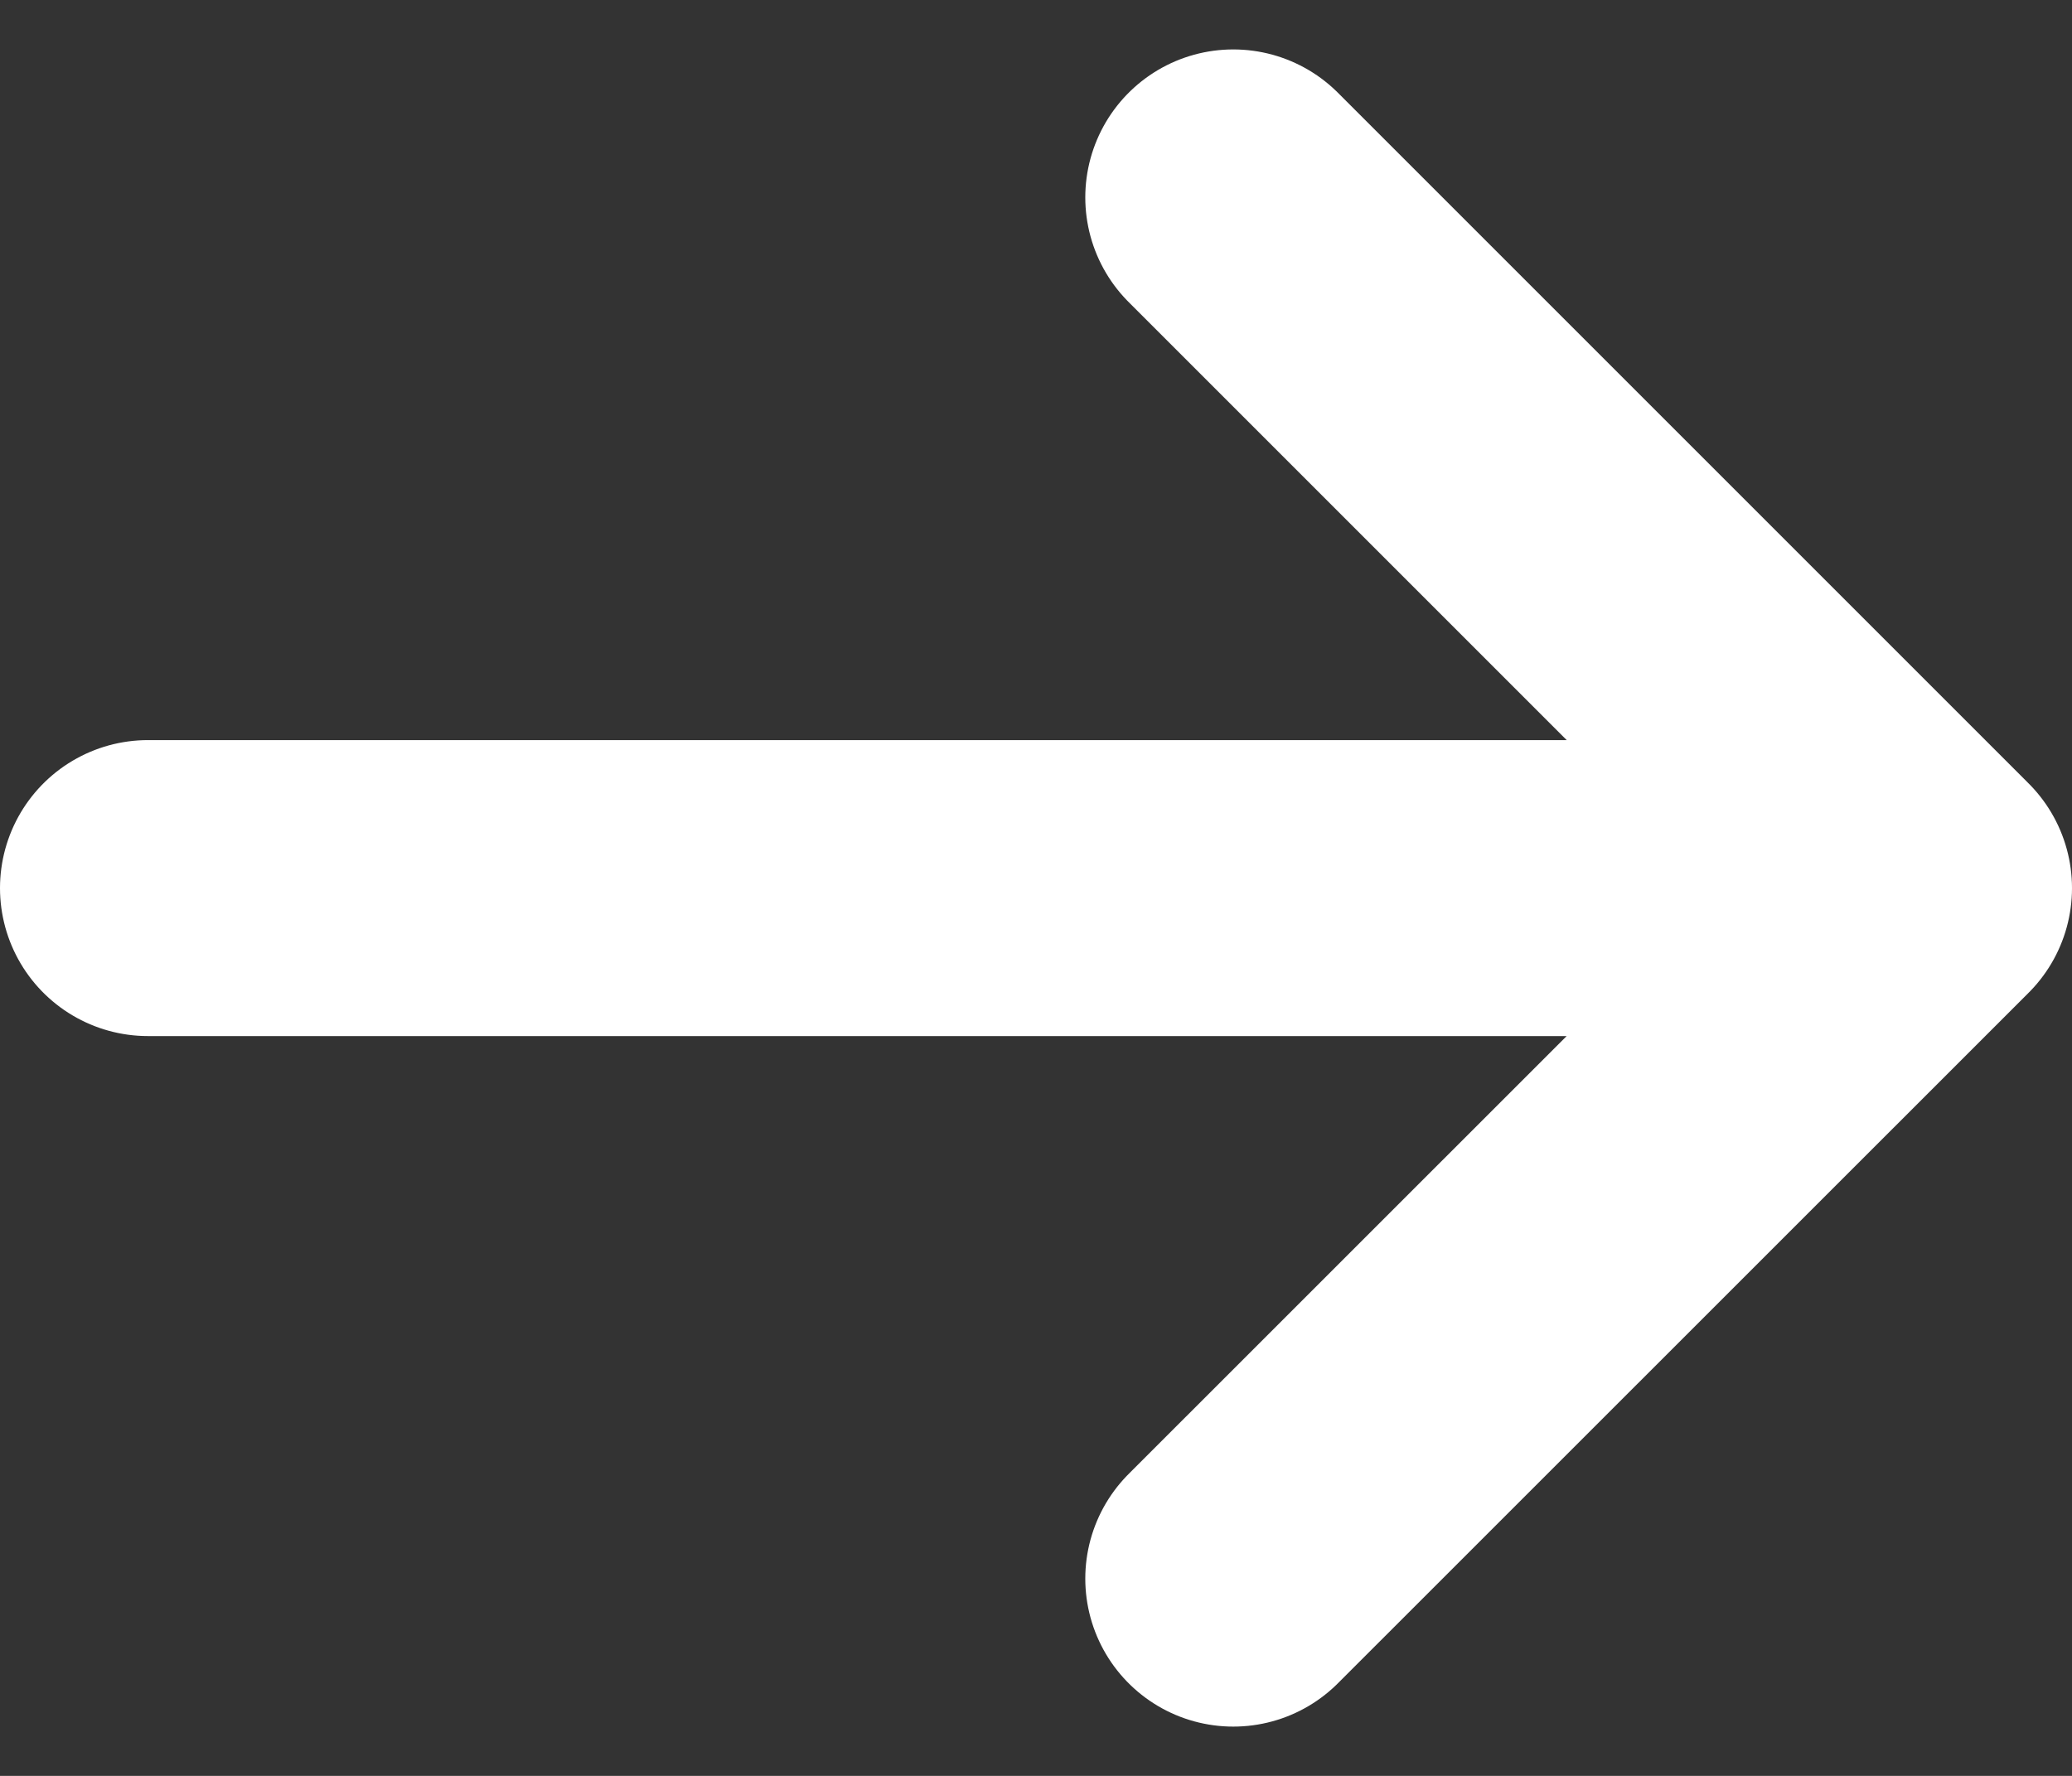
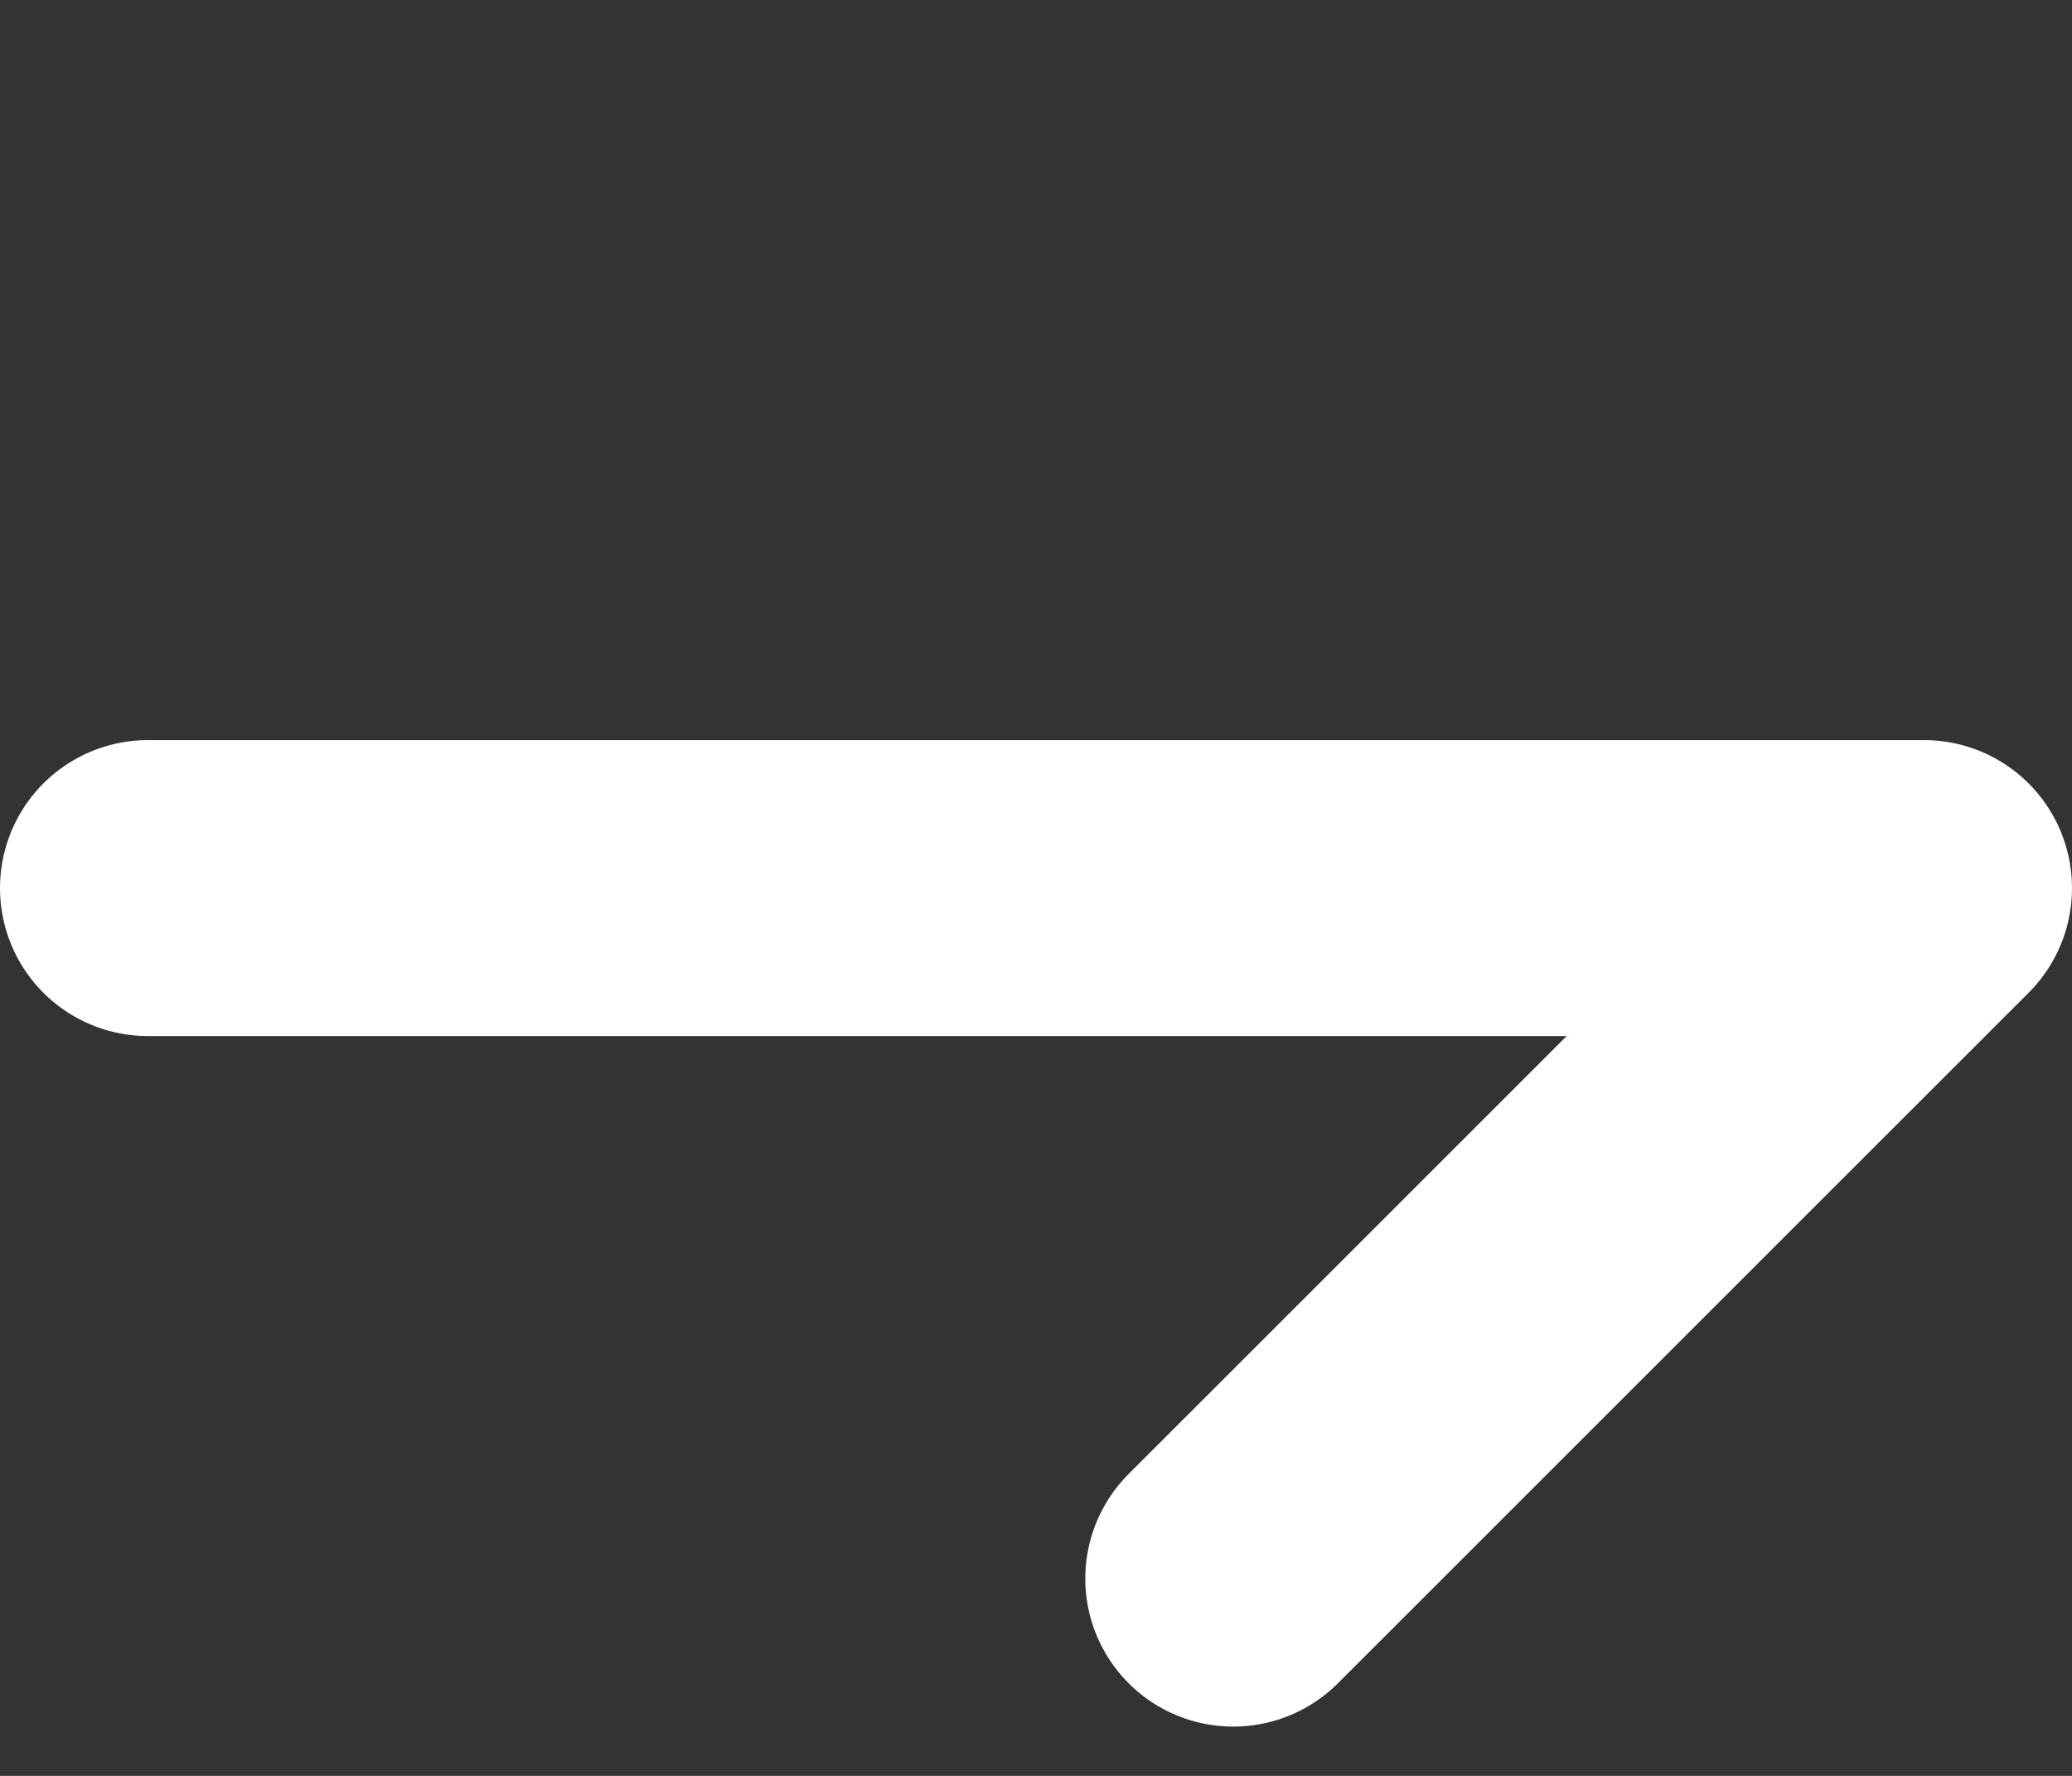
<svg xmlns="http://www.w3.org/2000/svg" width="14" height="12" viewBox="0 0 14 12" fill="none">
  <rect x="0" y="0" width="14" height="12" fill="#333333" stroke="none" />
-   <path d="M8.333 1.334L13 6.001M13 6.001L8.333 10.667M13 6.001L1 6.001" stroke="white" stroke-width="2" stroke-linecap="round" stroke-linejoin="round" />
+   <path d="M8.333 1.334M13 6.001L8.333 10.667M13 6.001L1 6.001" stroke="white" stroke-width="2" stroke-linecap="round" stroke-linejoin="round" />
</svg>